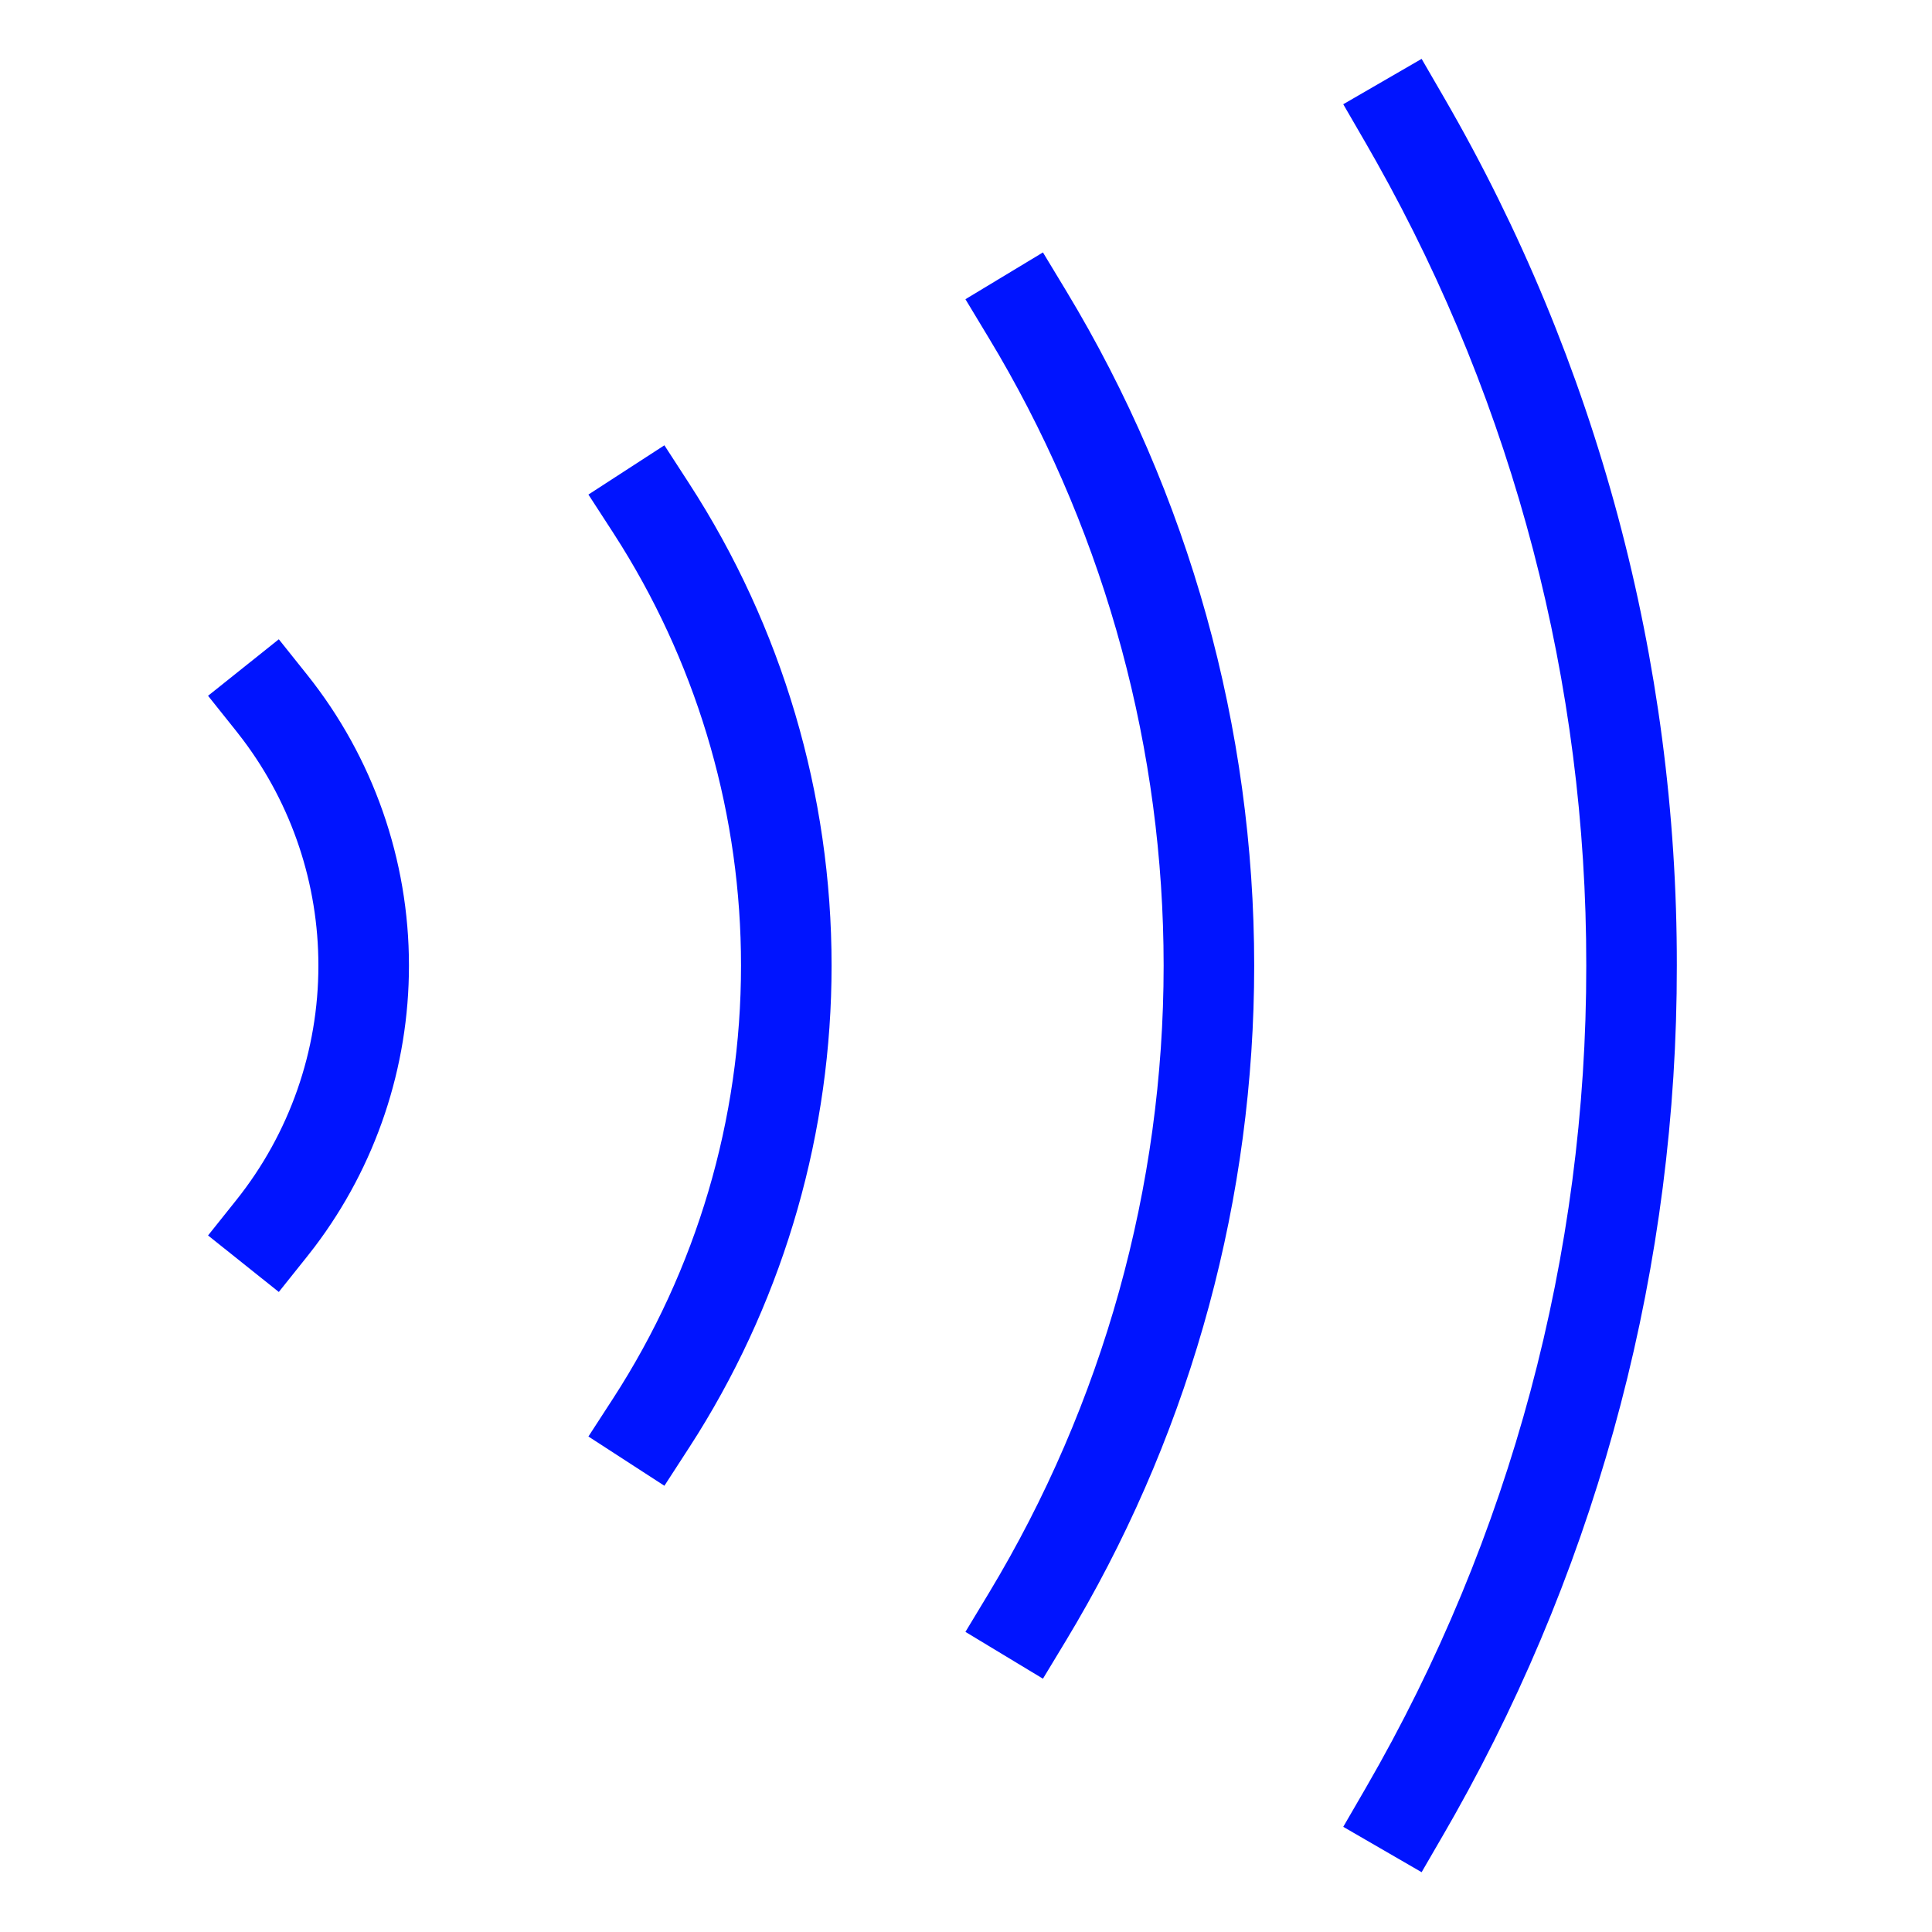
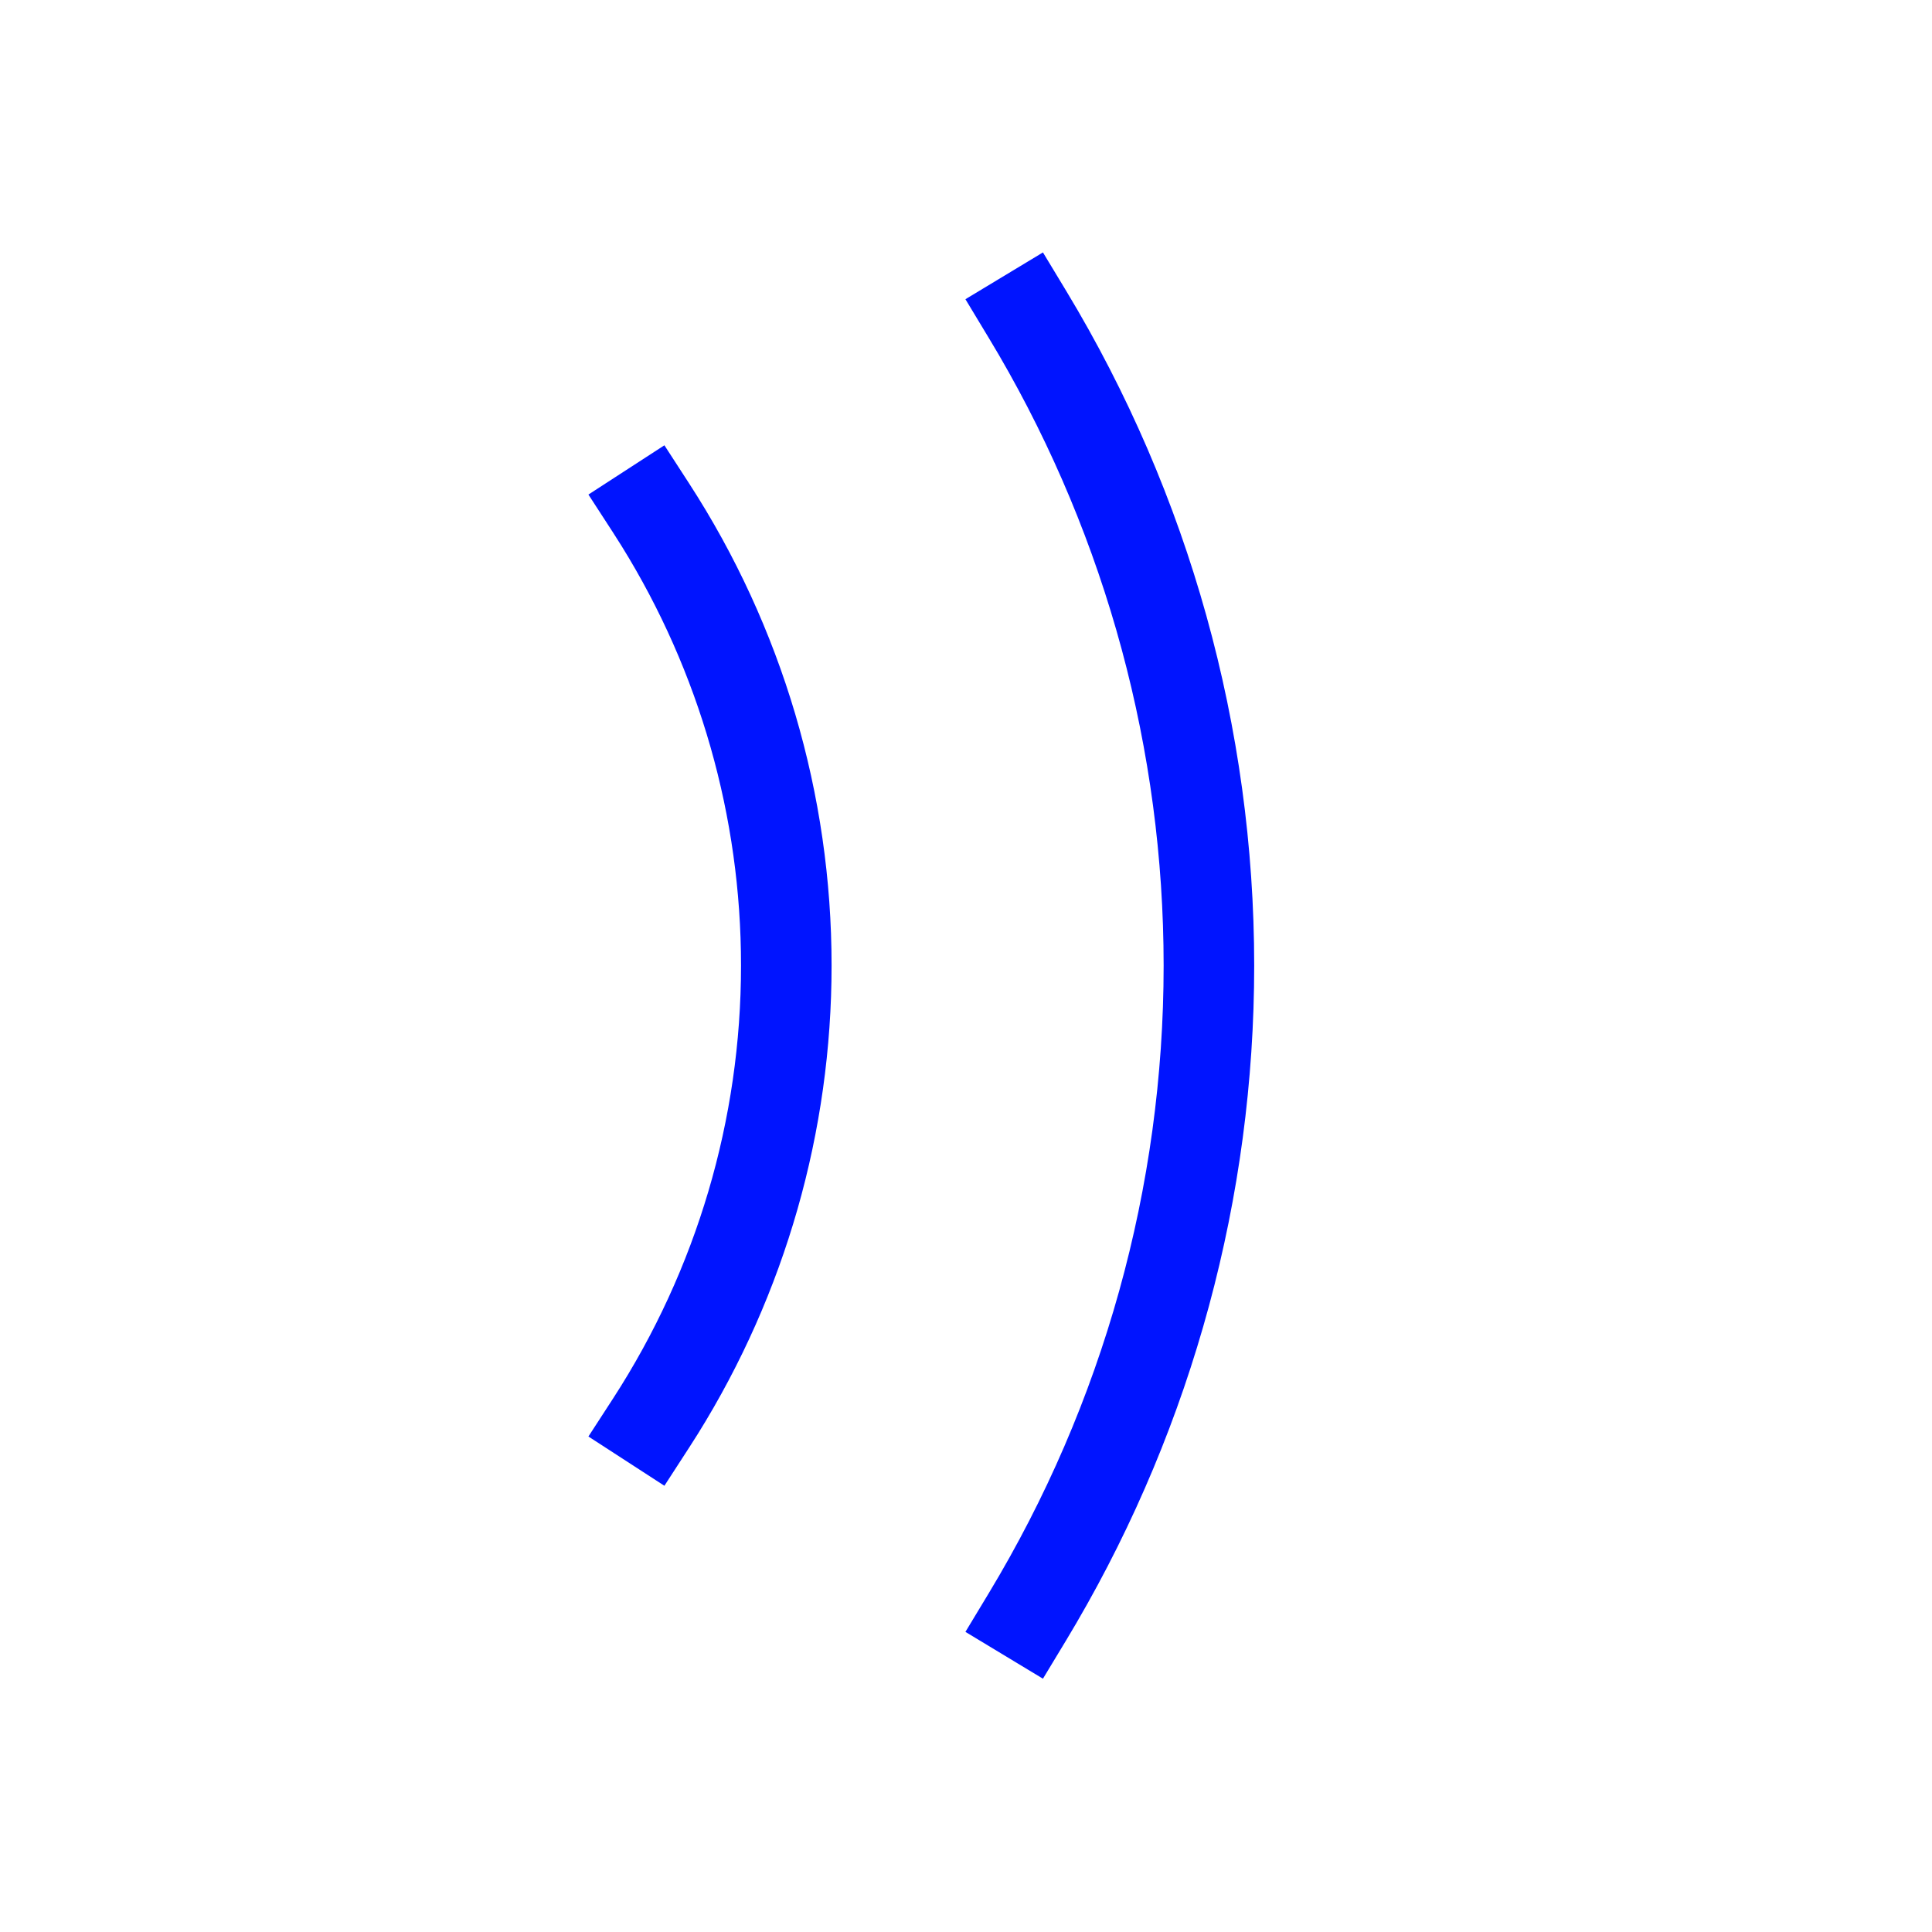
<svg xmlns="http://www.w3.org/2000/svg" version="1.1" width="64px" height="64px" viewBox="0 0 64.0 64.0">
  <defs>
    <clipPath id="i0">
-       <path d="M2.596,0 L3.348,1.298 C8.405,10.031 11.062,19.945 11.05,30.033 C11.061,39.889 8.527,49.578 3.697,58.16 L3.348,58.771 L2.596,60.069 L0,58.566 L0.752,57.268 C5.543,48.993 8.061,39.598 8.05,30.033 C8.061,20.704 5.665,11.535 1.098,3.409 L0.752,2.801 L0,1.503 L2.596,0 Z" />
+       <path d="M2.596,0 L3.348,1.298 C8.405,10.031 11.062,19.945 11.05,30.033 C11.061,39.889 8.527,49.578 3.697,58.16 L3.348,58.771 L0,58.566 L0.752,57.268 C5.543,48.993 8.061,39.598 8.05,30.033 C8.061,20.704 5.665,11.535 1.098,3.409 L0.752,2.801 L0,1.503 L2.596,0 Z" />
    </clipPath>
    <clipPath id="i1">
      <path d="M2.344,0 L3.28,1.172 C5.466,3.908 6.656,7.306 6.655,10.807 C6.657,14.176 5.557,17.45 3.528,20.131 L3.28,20.449 L2.344,21.621 L0,19.749 L0.936,18.577 C2.698,16.371 3.657,13.632 3.655,10.808 C3.656,8.109 2.779,5.487 1.161,3.335 L0.936,3.044 L0,1.872 L2.344,0 Z" />
    </clipPath>
    <clipPath id="i2">
      <path d="M2.517,0 L3.333,1.259 C6.417,6.016 8.057,11.565 8.055,17.233 C8.057,22.72 6.521,28.093 3.627,32.746 L3.333,33.208 L2.517,34.467 L0,32.835 L0.816,31.577 C3.584,27.306 5.057,22.324 5.055,17.233 C5.057,12.319 3.684,7.505 1.098,3.335 L0.816,2.89 L0,1.632 L2.517,0 Z" />
    </clipPath>
    <clipPath id="i3">
      <path d="M2.568,0 L3.344,1.284 C7.413,8.025 9.564,15.749 9.566,23.624 C9.565,31.279 7.531,38.792 3.678,45.399 L3.344,45.963 L2.568,47.247 L0,45.696 L0.775,44.412 C4.562,38.139 6.565,30.951 6.566,23.624 C6.565,16.512 4.678,9.531 1.105,3.39 L0.775,2.835 L0,1.55 L2.568,0 Z" />
    </clipPath>
  </defs>
  <g transform="translate(44.497 1.95)">
    <g clip-path="url(#i0)">
-       <polygon points="0,0 11.05,0 11.05,60.069 0,60.069 0,0" stroke="none" fill="#0014FF" />
-     </g>
+       </g>
  </g>
  <g transform="translate(6.892 21.177)">
    <g clip-path="url(#i1)">
-       <polygon points="0,0 6.655,0 6.655,21.621 0,21.621 0,0" stroke="none" fill="#0014FF" />
-     </g>
+       </g>
  </g>
  <g transform="translate(19.492 14.751)">
    <g clip-path="url(#i2)">
      <polygon points="0,0 8.055,0 8.055,34.467 0,34.467 0,0" stroke="none" fill="#0014FF" />
    </g>
  </g>
  <g transform="translate(31.981 8.362)">
    <g clip-path="url(#i3)">
      <polygon points="0,0 9.566,0 9.566,47.247 0,47.247 0,0" stroke="none" fill="#0014FF" />
    </g>
  </g>
</svg>